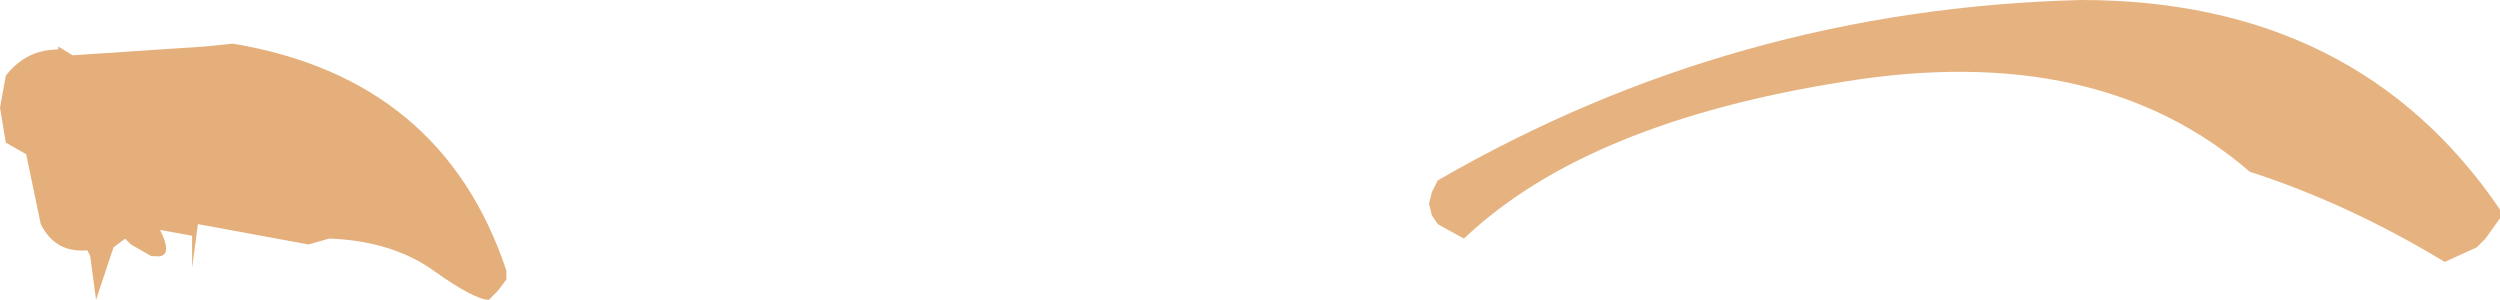
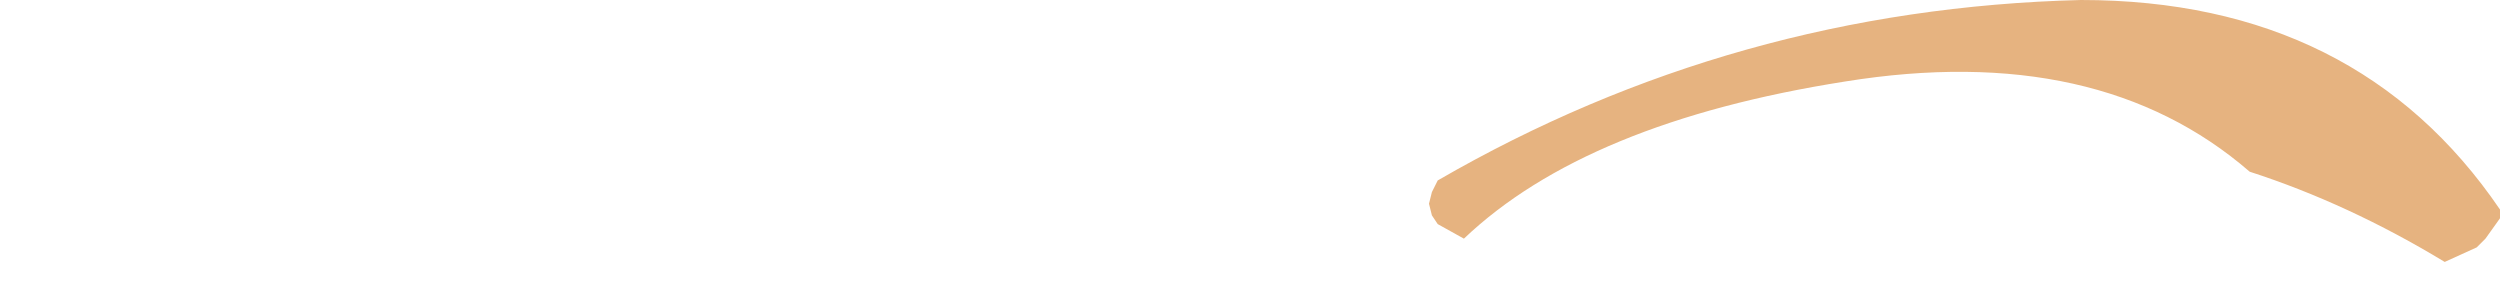
<svg xmlns="http://www.w3.org/2000/svg" height="5.15px" width="42.95px">
  <g transform="matrix(1.0, 0.0, 0.0, 1.0, 36.25, 11.75)">
    <path d="M6.45 -7.65 L6.3 -7.5 5.75 -7.25 Q4.1 -8.25 2.4 -8.8 -0.2 -11.05 -4.55 -10.35 -9.0 -9.65 -11.1 -7.65 L-11.55 -7.9 -11.65 -8.05 -11.7 -8.25 -11.65 -8.45 -11.55 -8.65 Q-6.45 -11.6 -0.5 -11.75 4.25 -11.75 6.7 -8.15 L6.7 -8.0 6.45 -7.65" fill="#e6b380" fill-rule="evenodd" stroke="none" />
-     <path d="M-32.25 -11.0 Q-28.65 -10.4 -27.55 -7.1 L-27.55 -6.95 -27.7 -6.75 -27.85 -6.6 Q-28.1 -6.6 -28.8 -7.1 -29.5 -7.6 -30.55 -7.65 L-30.6 -7.65 -30.95 -7.55 -32.85 -7.9 -32.95 -7.15 -32.95 -7.7 -33.5 -7.8 Q-33.25 -7.3 -33.6 -7.35 L-33.65 -7.35 -34.0 -7.55 -34.1 -7.65 -34.3 -7.5 -34.6 -6.6 -34.7 -7.35 -34.75 -7.45 Q-35.3 -7.4 -35.55 -7.9 L-35.8 -9.1 -36.15 -9.3 -36.25 -9.9 -36.15 -10.45 Q-35.8 -10.9 -35.25 -10.9 L-35.25 -10.95 -35.0 -10.8 -32.75 -10.95 -32.25 -11.0" fill="#e4af7a" fill-rule="evenodd" stroke="none" />
  </g>
</svg>